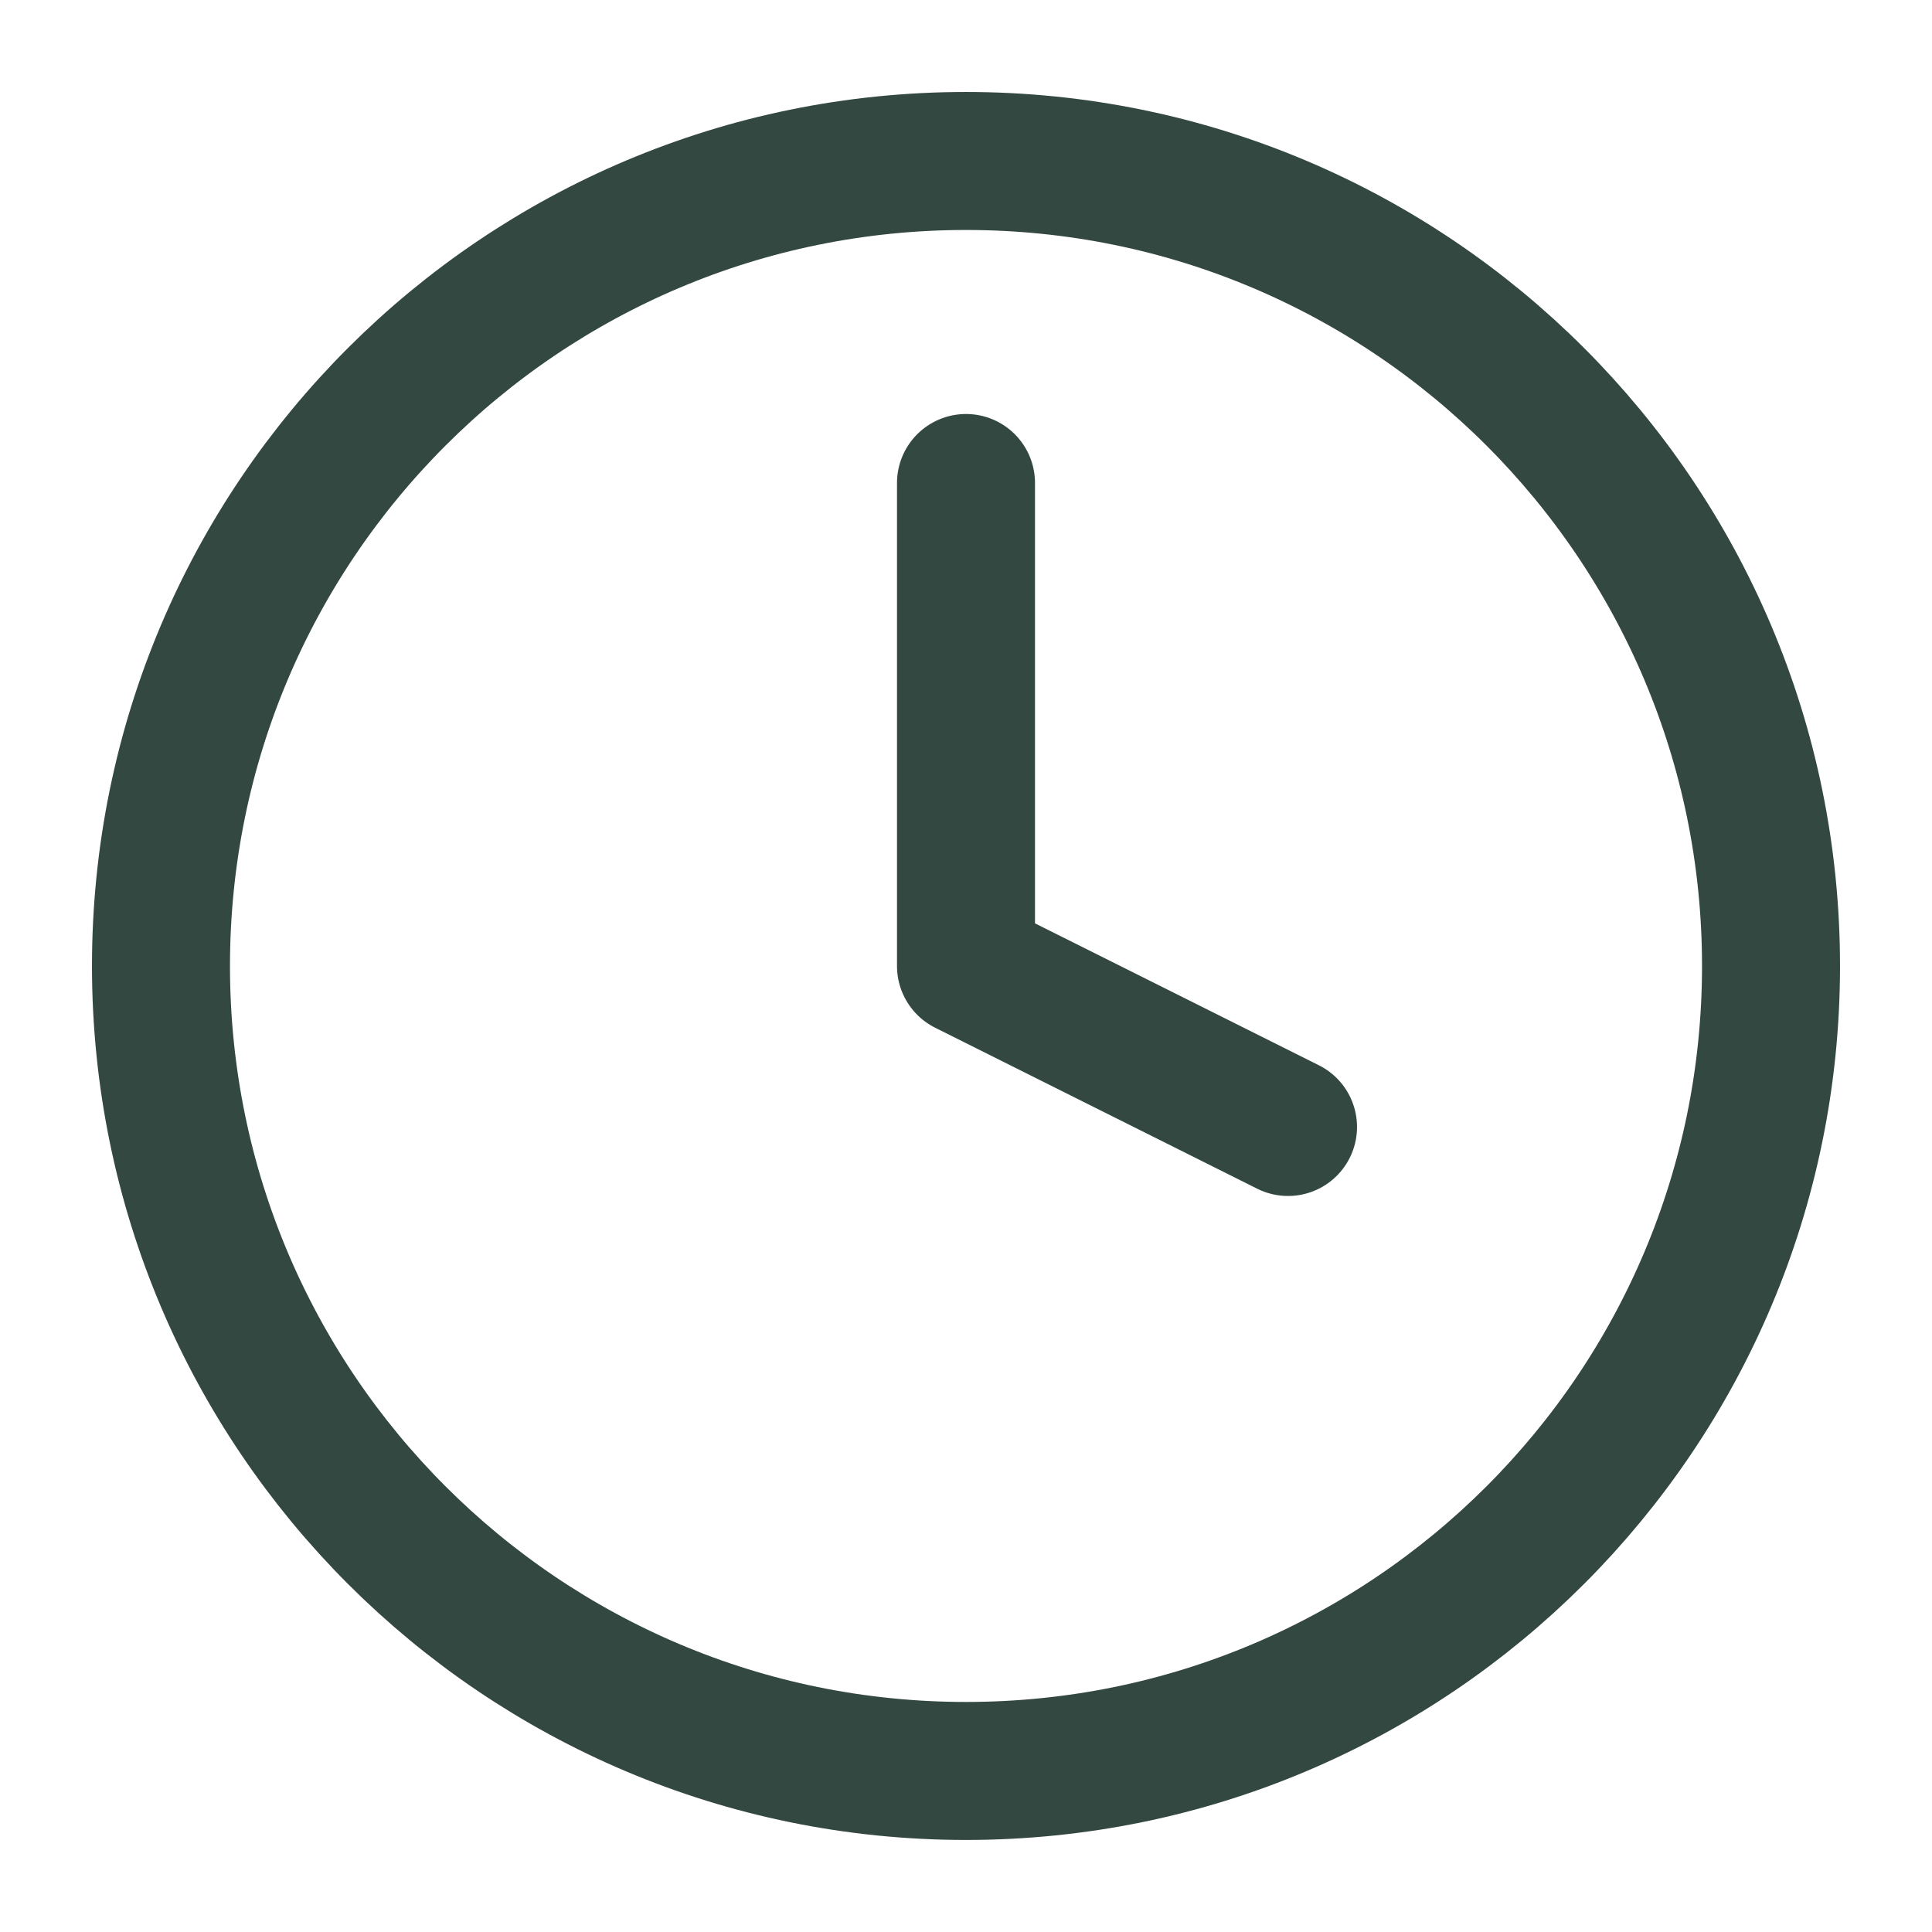
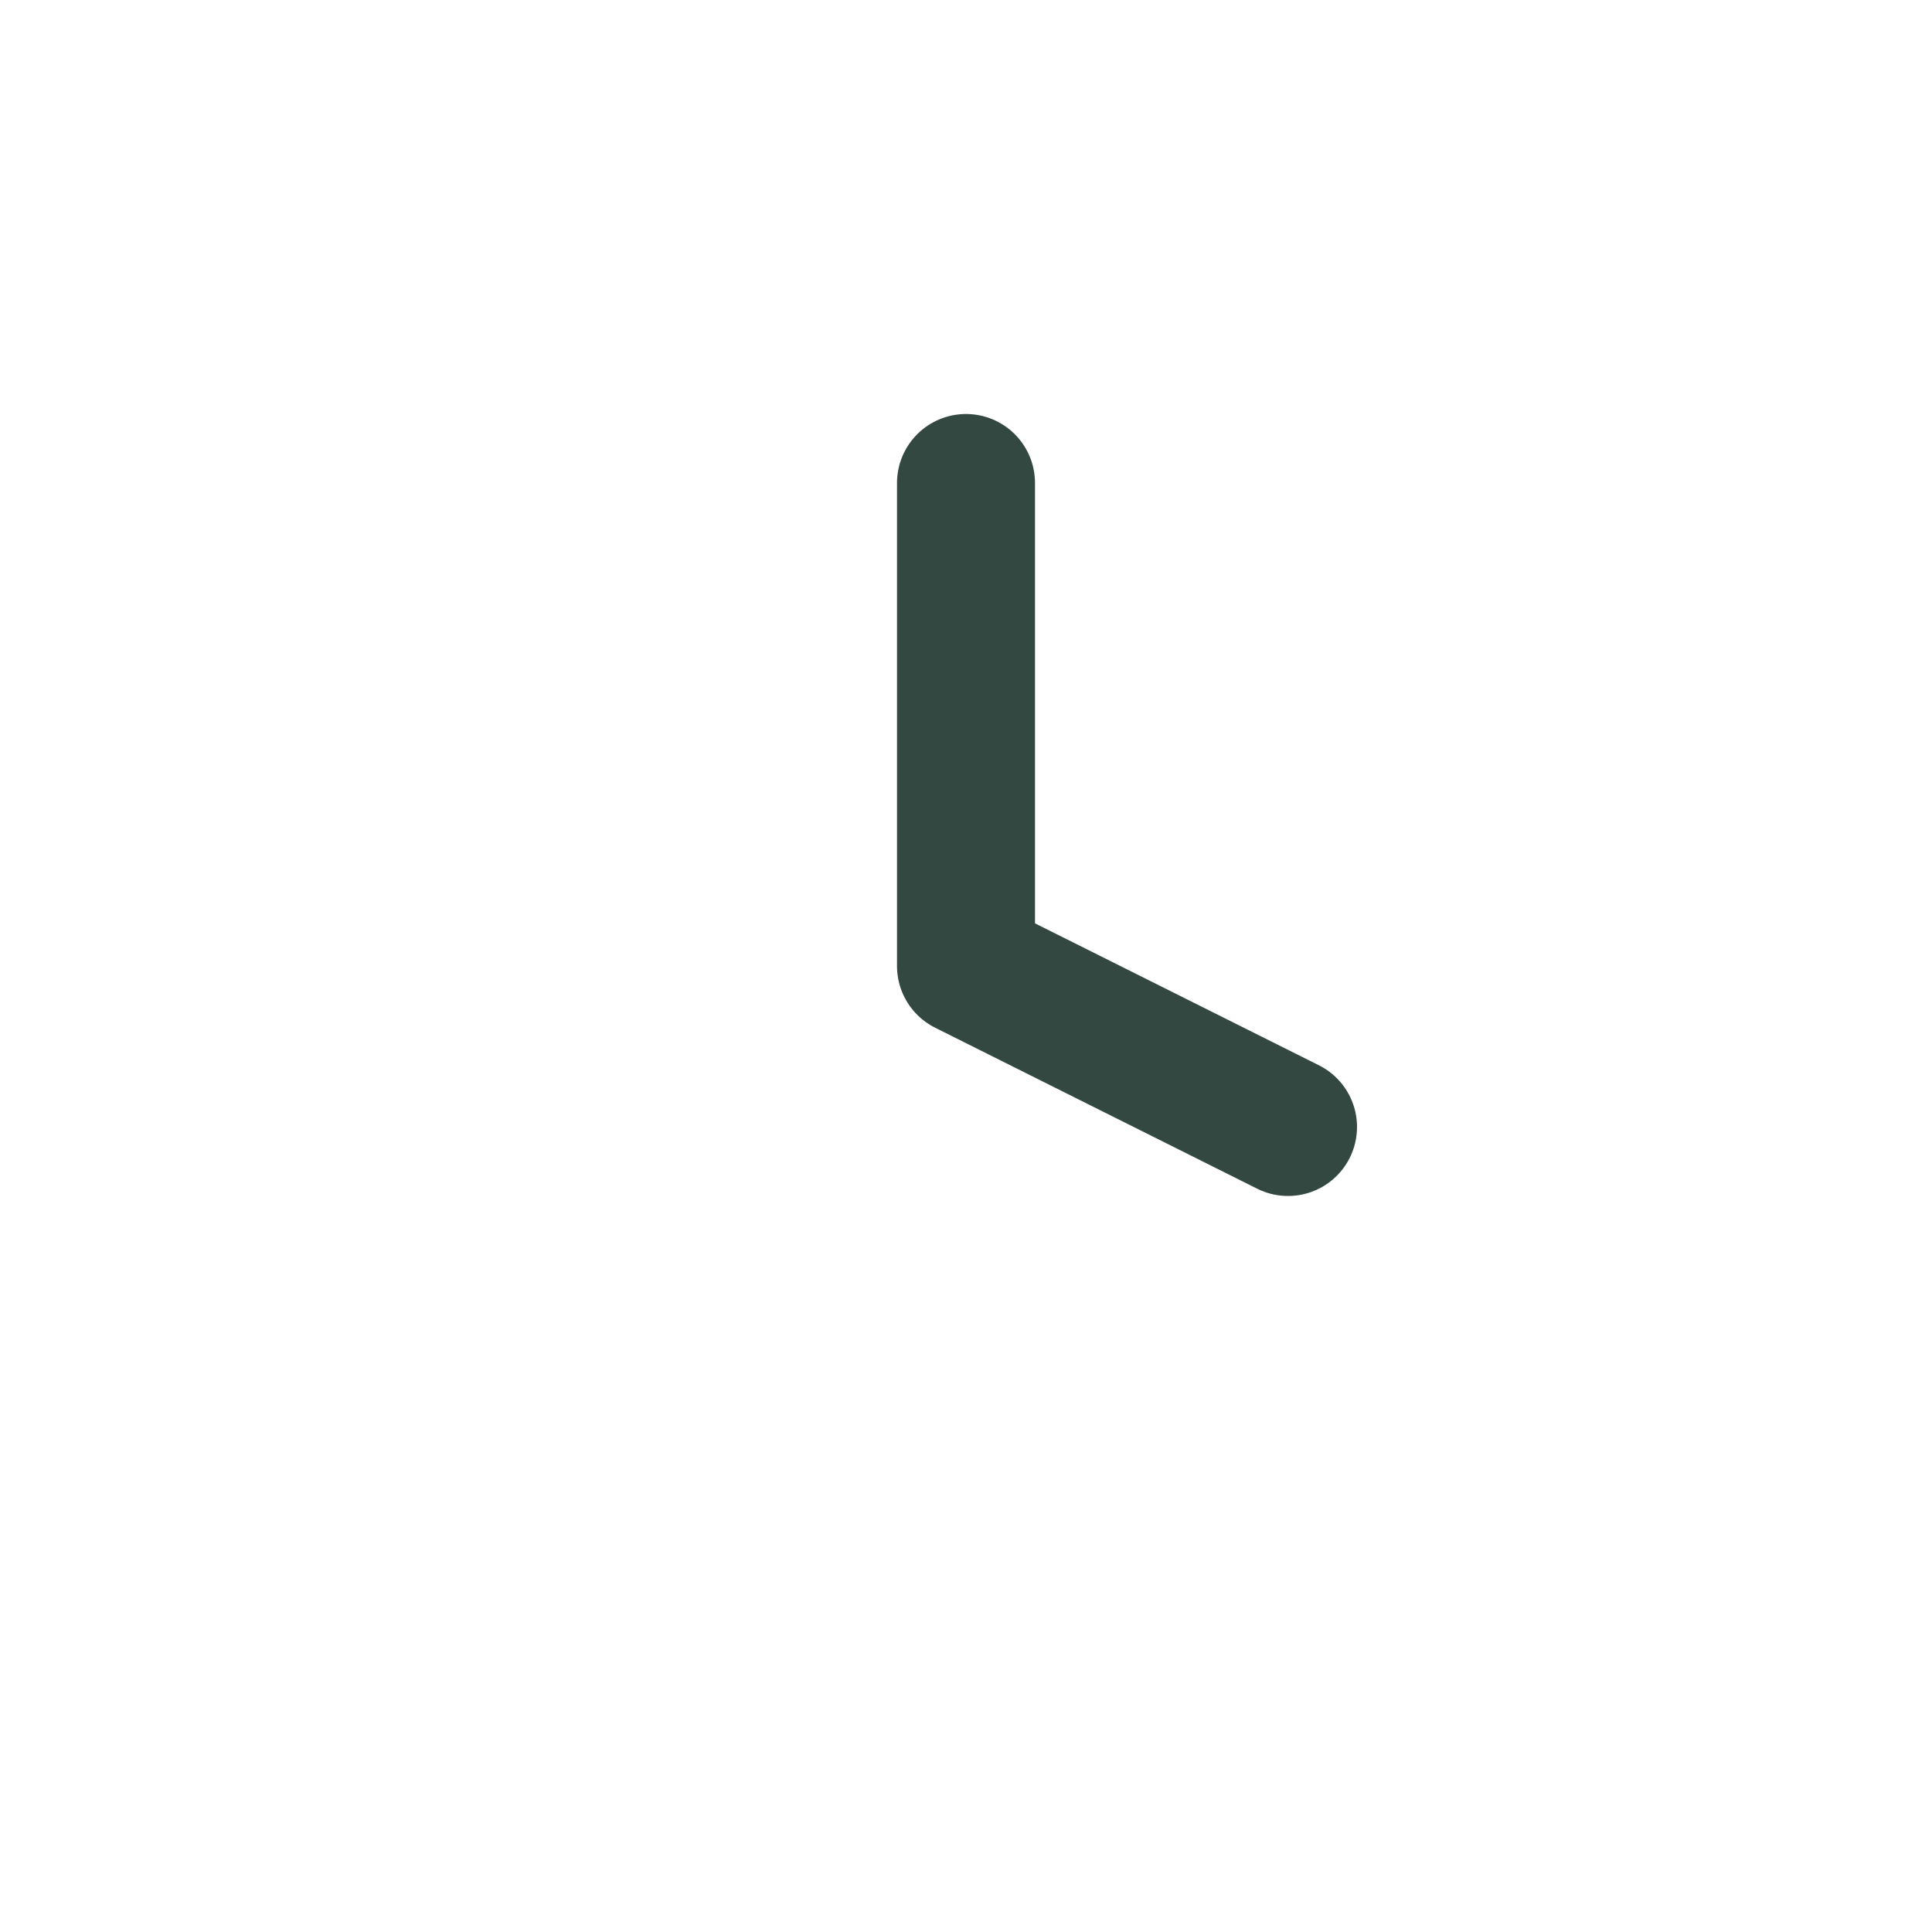
<svg xmlns="http://www.w3.org/2000/svg" width="28" height="28" viewBox="0 0 28 28" fill="none">
-   <path d="M14 25.666C20.444 25.666 25.667 20.443 25.667 14C25.667 7.556 20.444 2.333 14 2.333C7.557 2.333 2.333 7.556 2.333 14C2.333 20.443 7.557 25.666 14 25.666Z" stroke="#334840" stroke-width="2" stroke-linecap="round" stroke-linejoin="round" />
  <path d="M14 7V14L18.667 16.333" stroke="#334840" stroke-width="2" stroke-linecap="round" stroke-linejoin="round" />
</svg>